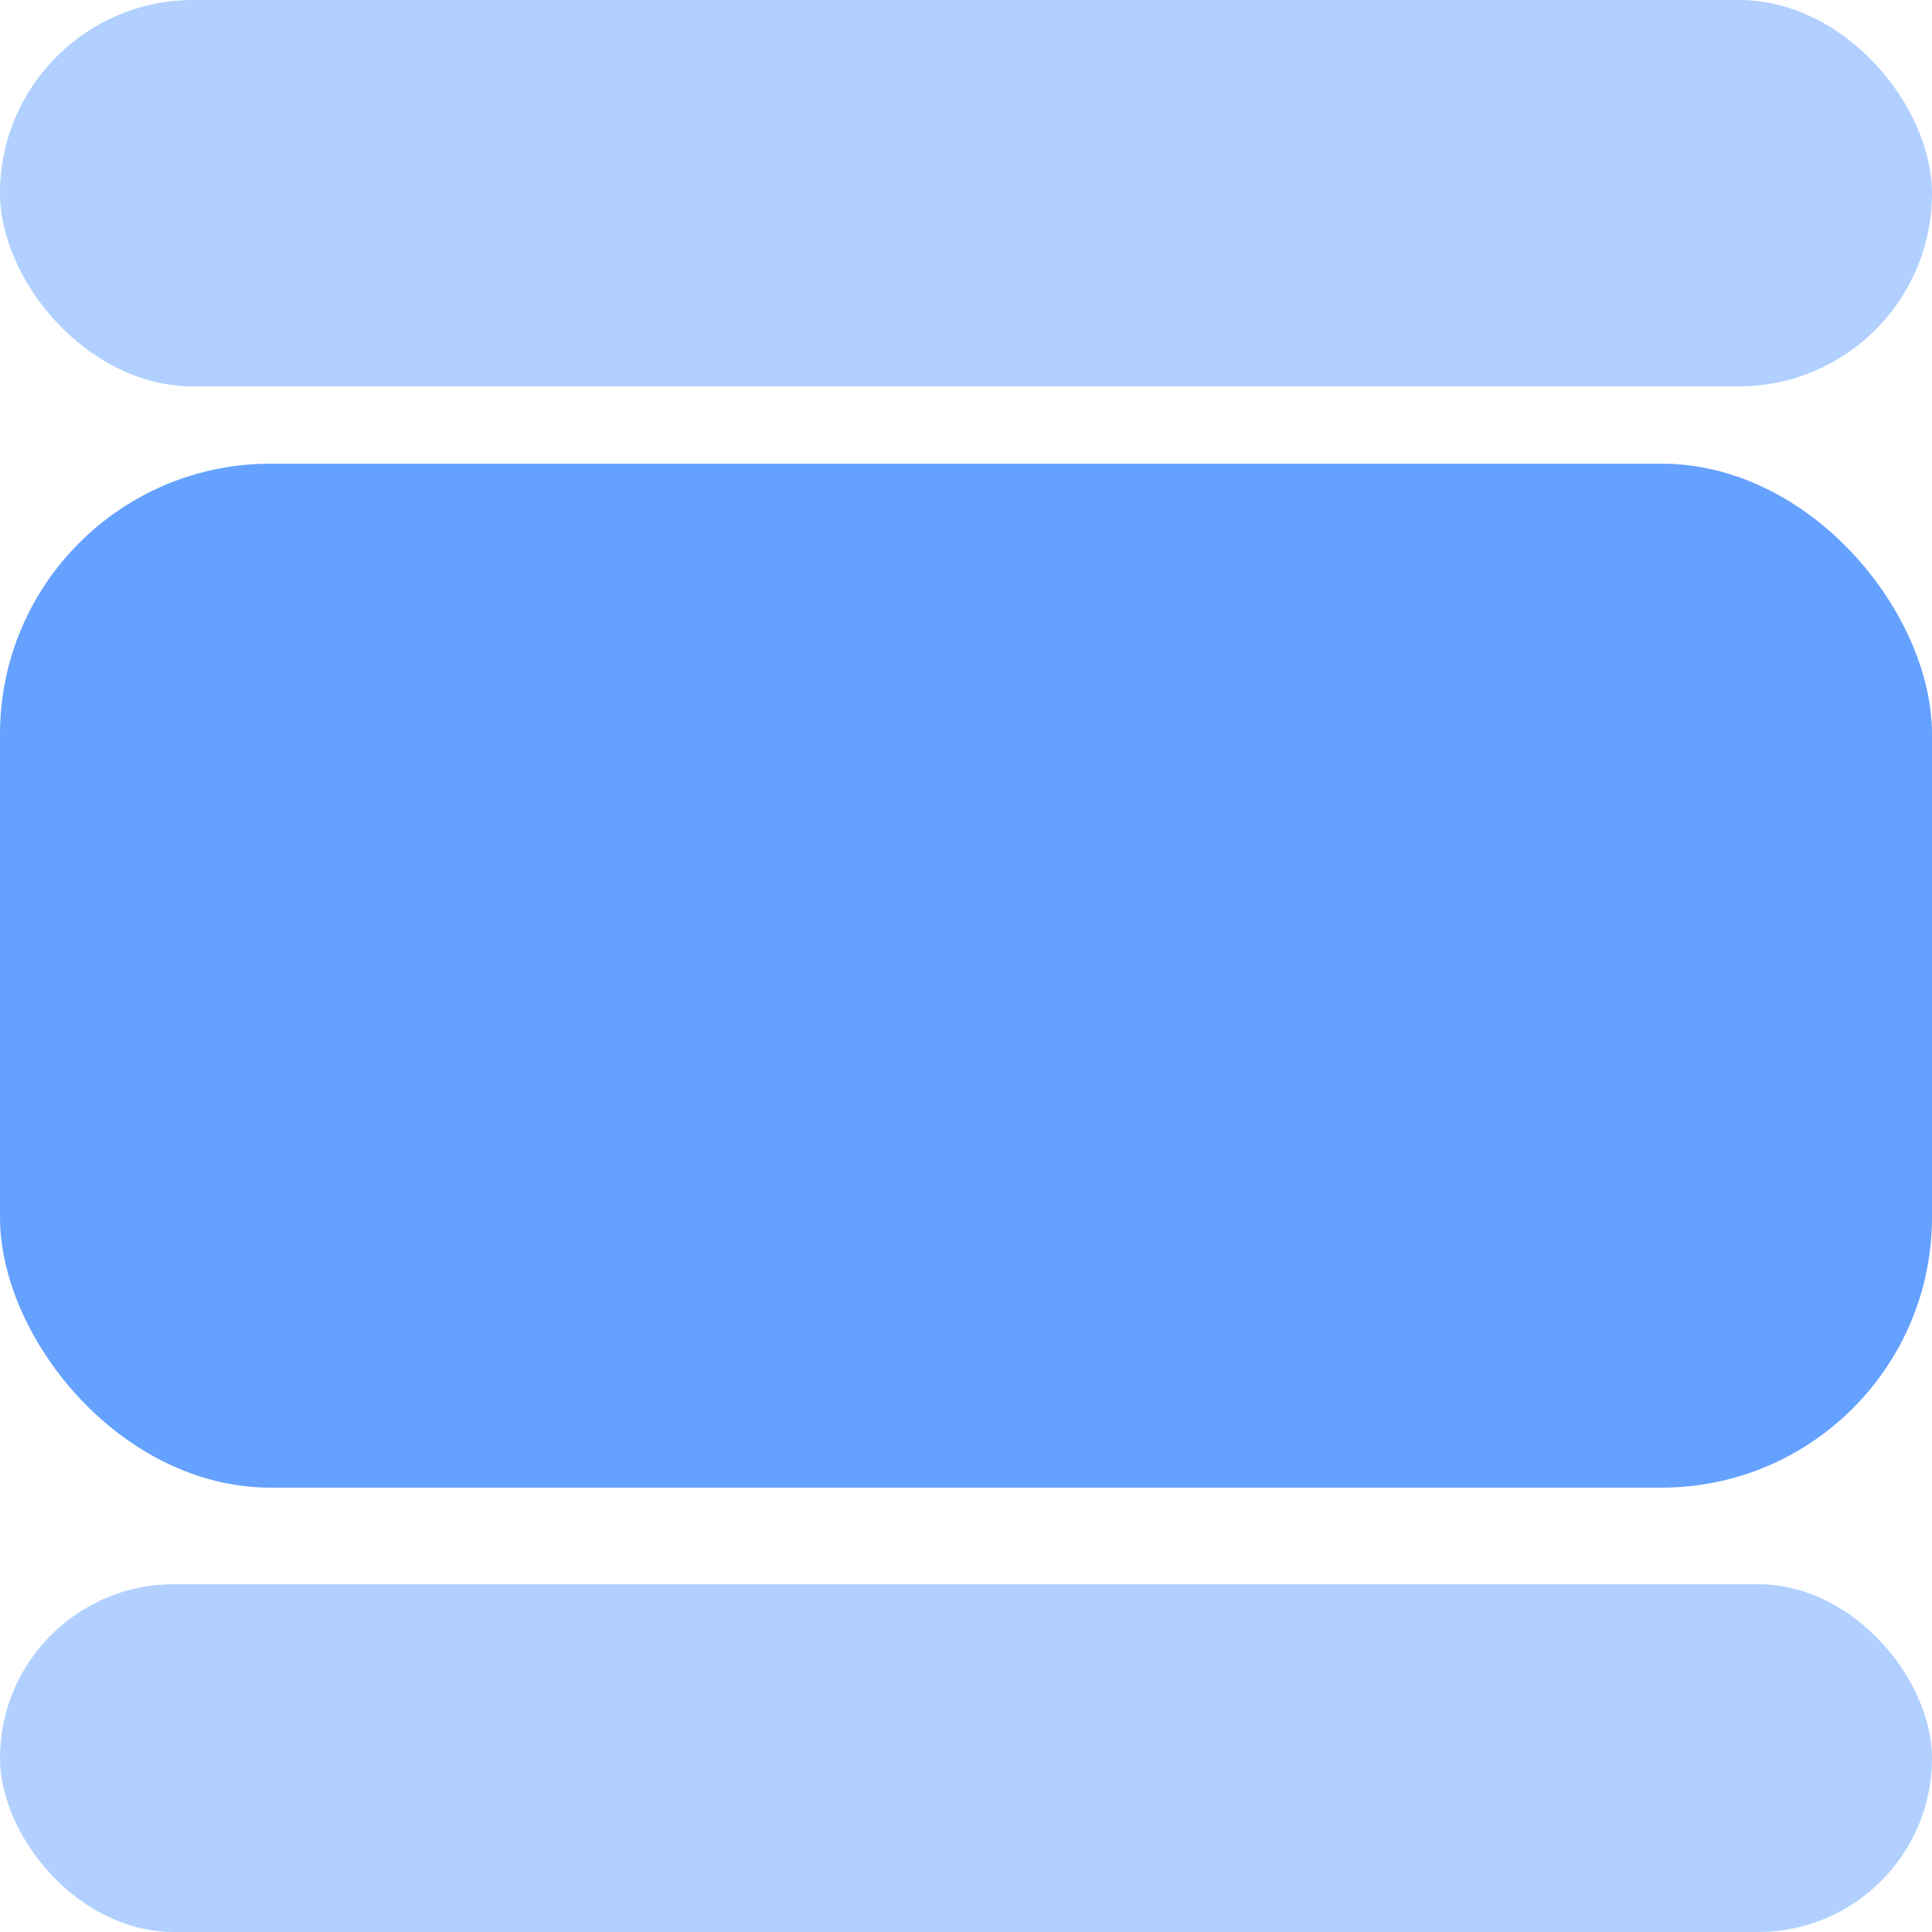
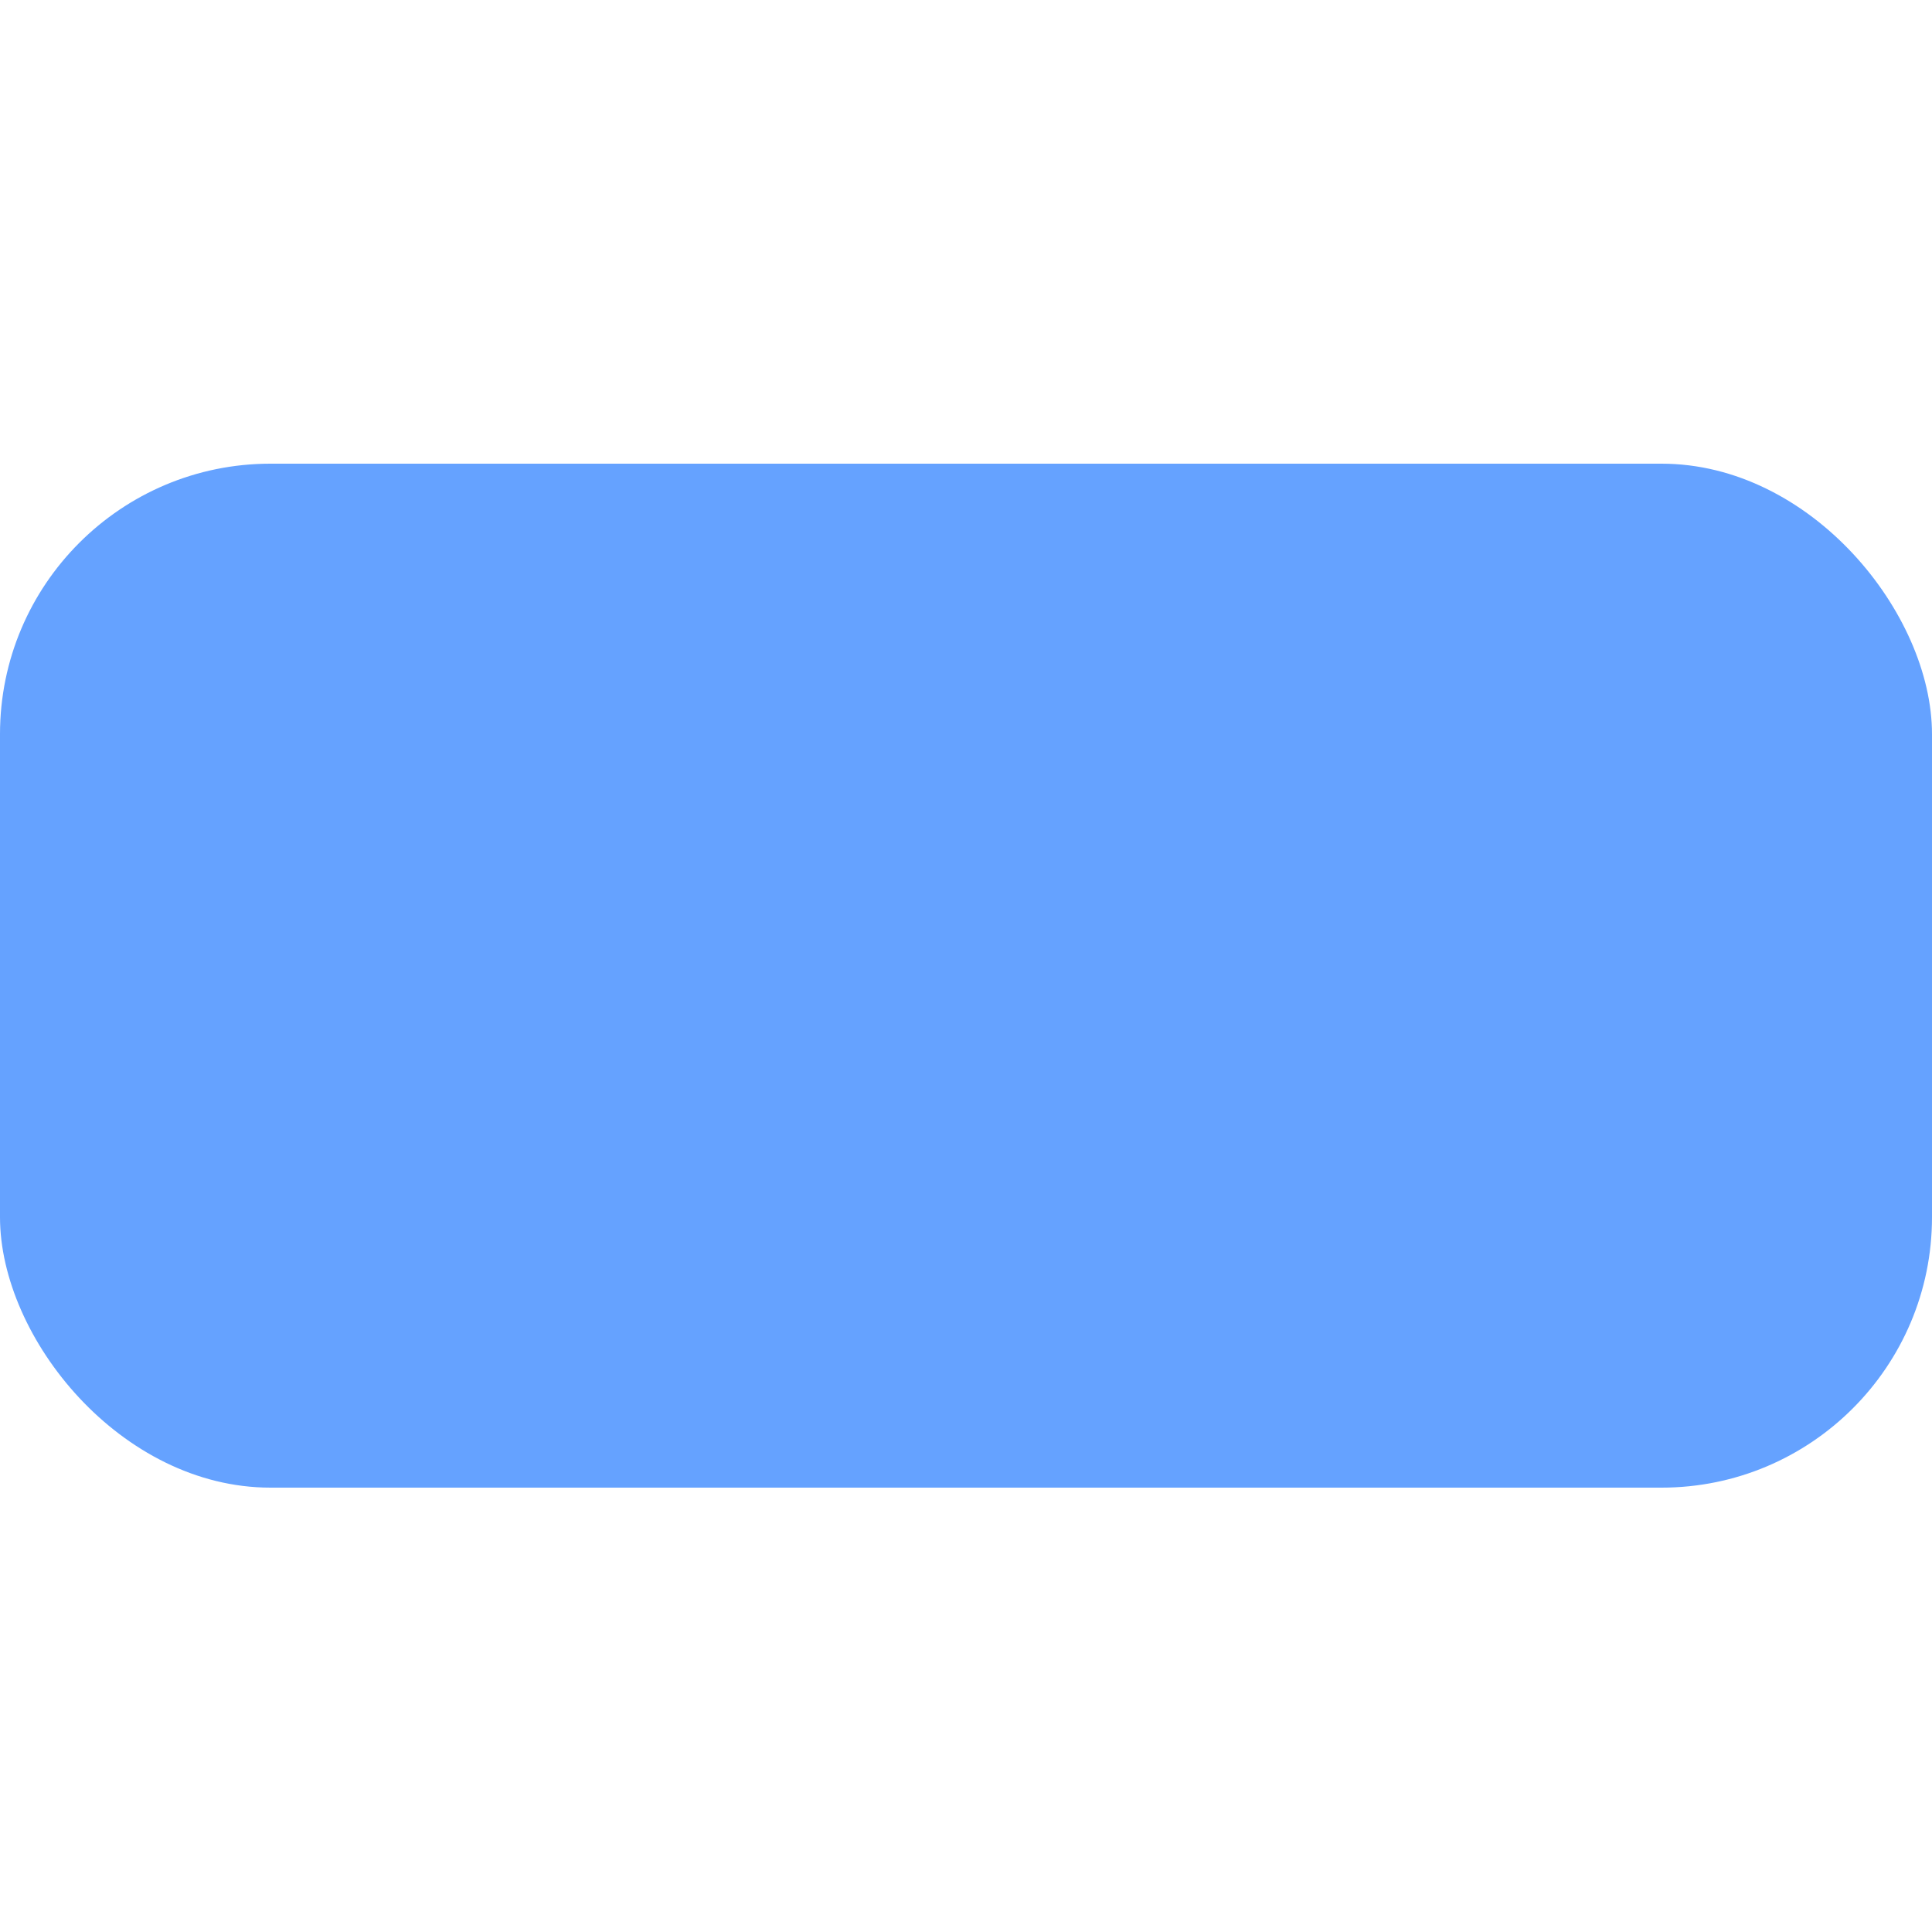
<svg xmlns="http://www.w3.org/2000/svg" width="100" height="100" viewBox="0 0 100 100" fill="none">
-   <rect y="82" width="100" height="18" rx="9" fill="#65A2FF" fill-opacity="0.5" />
  <rect y="24" width="100" height="53" rx="14" fill="#65A2FF" />
-   <rect width="100" height="20" rx="10" fill="#65A2FF" fill-opacity="0.5" />
</svg>